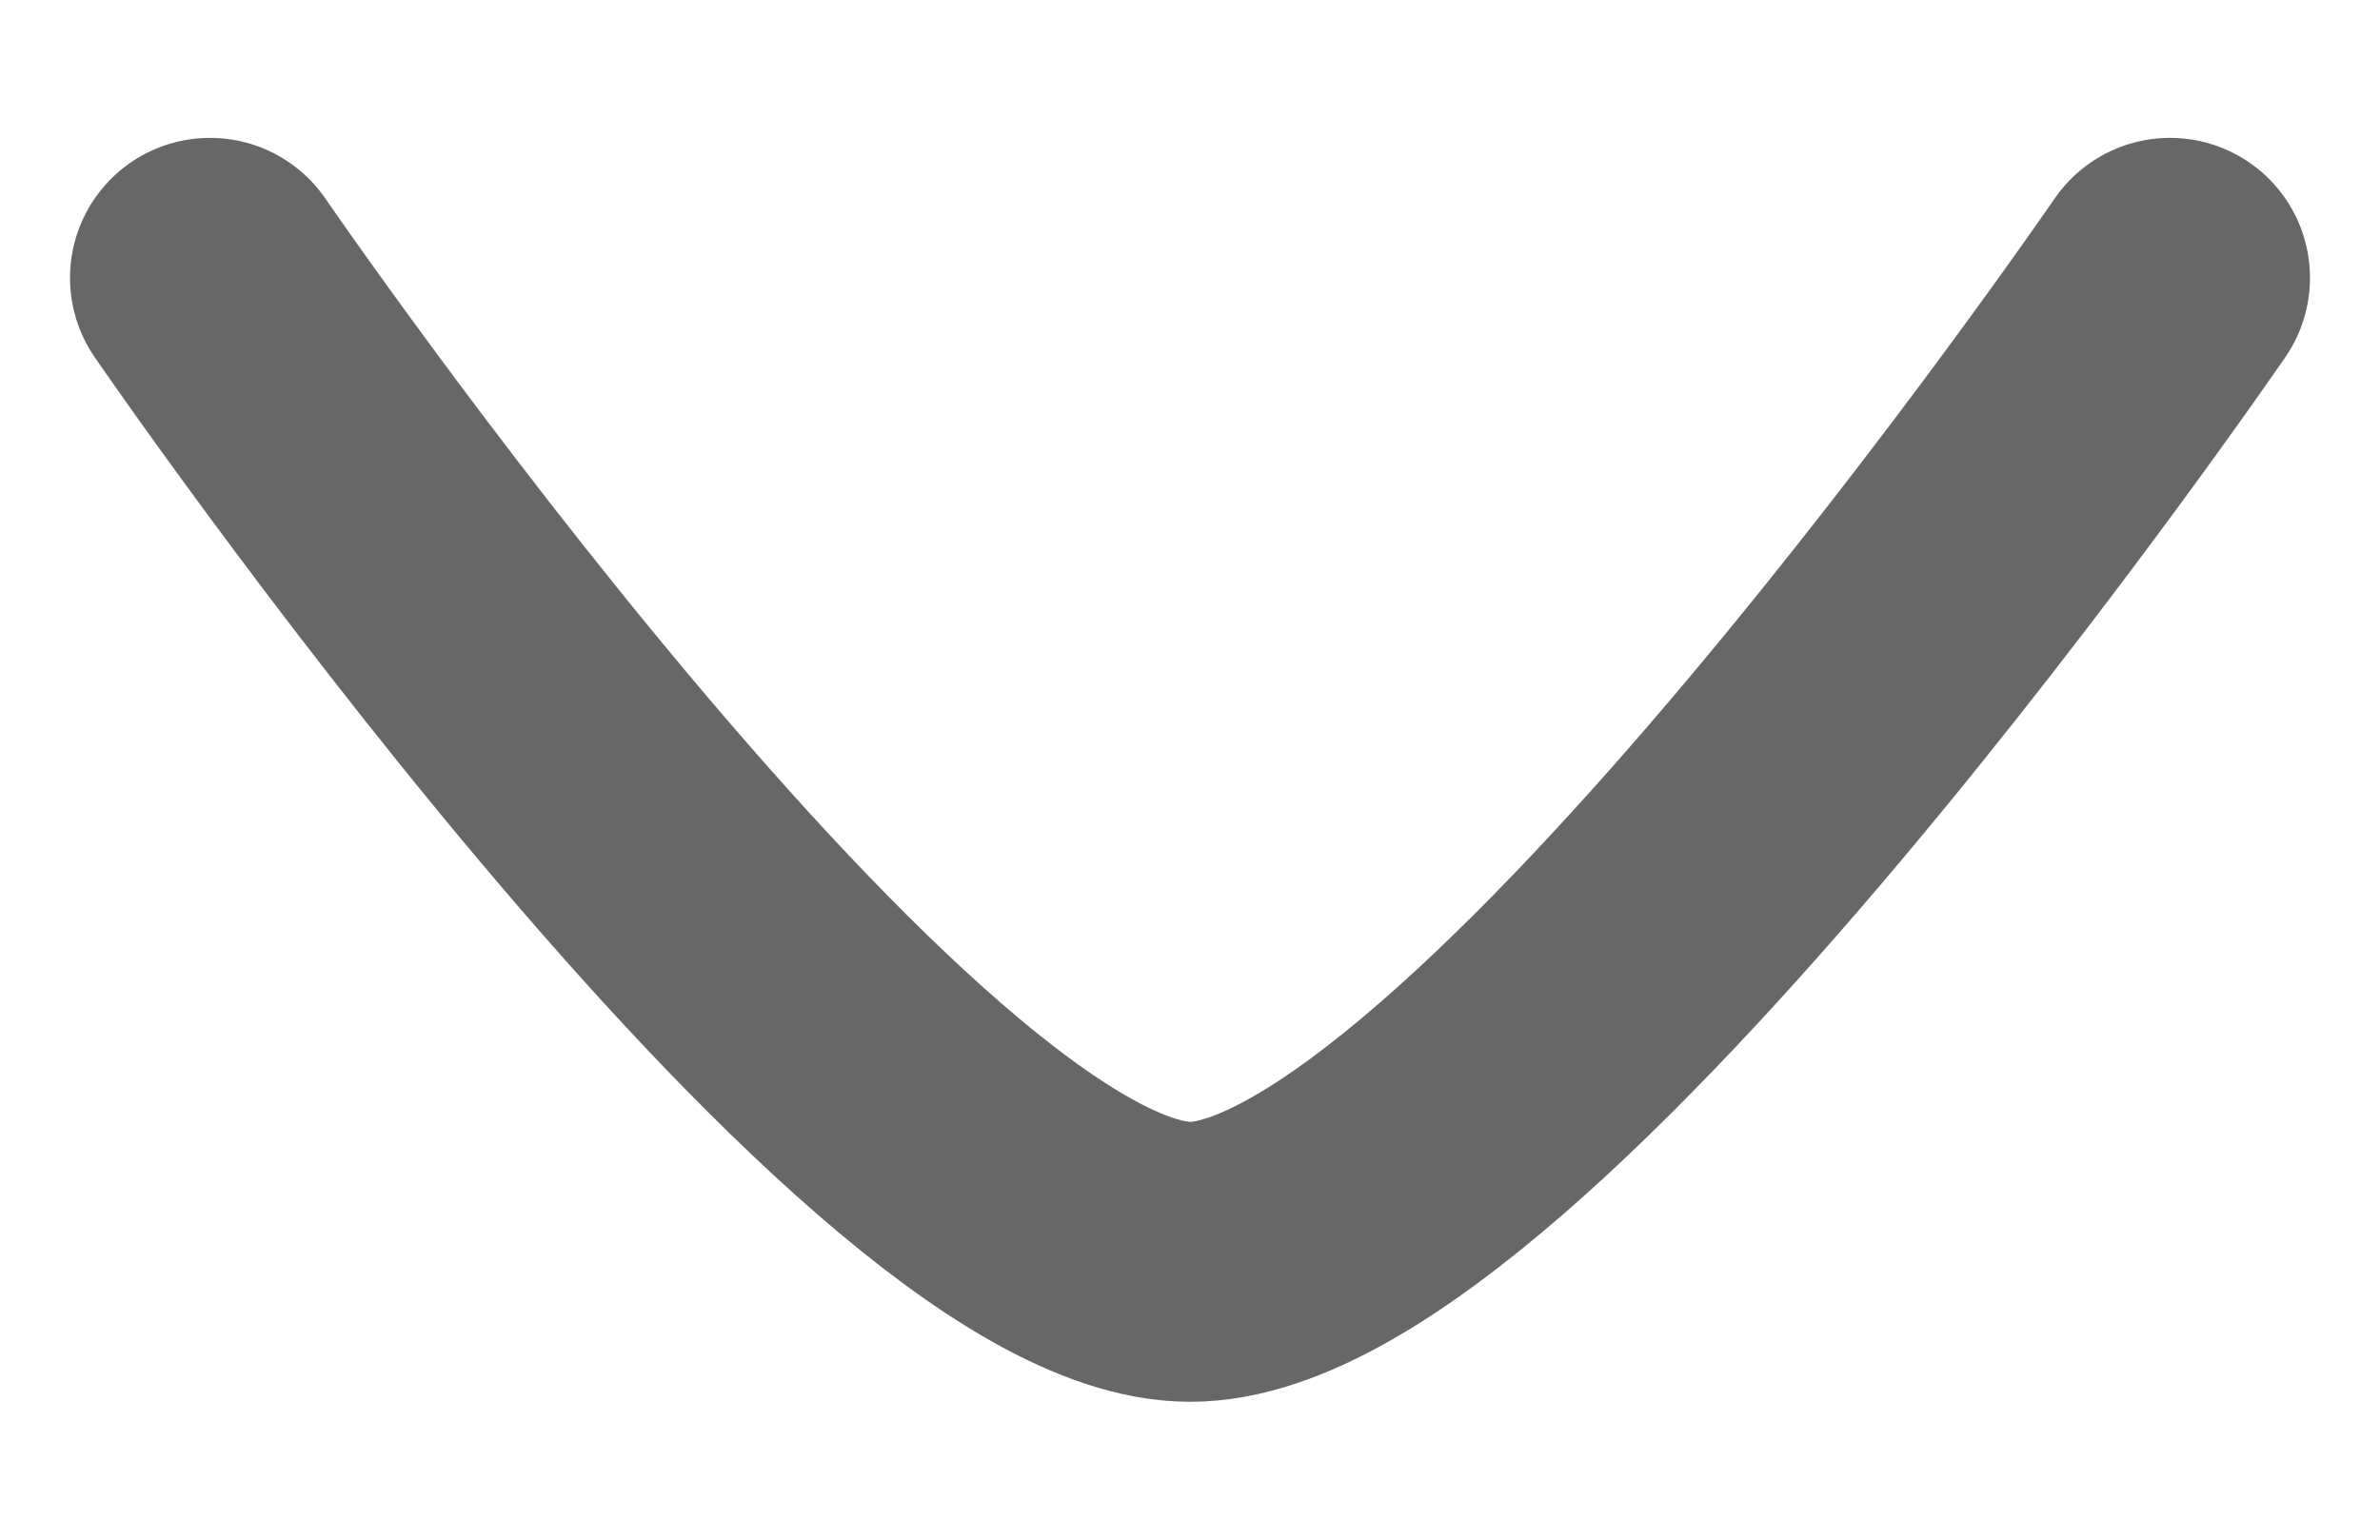
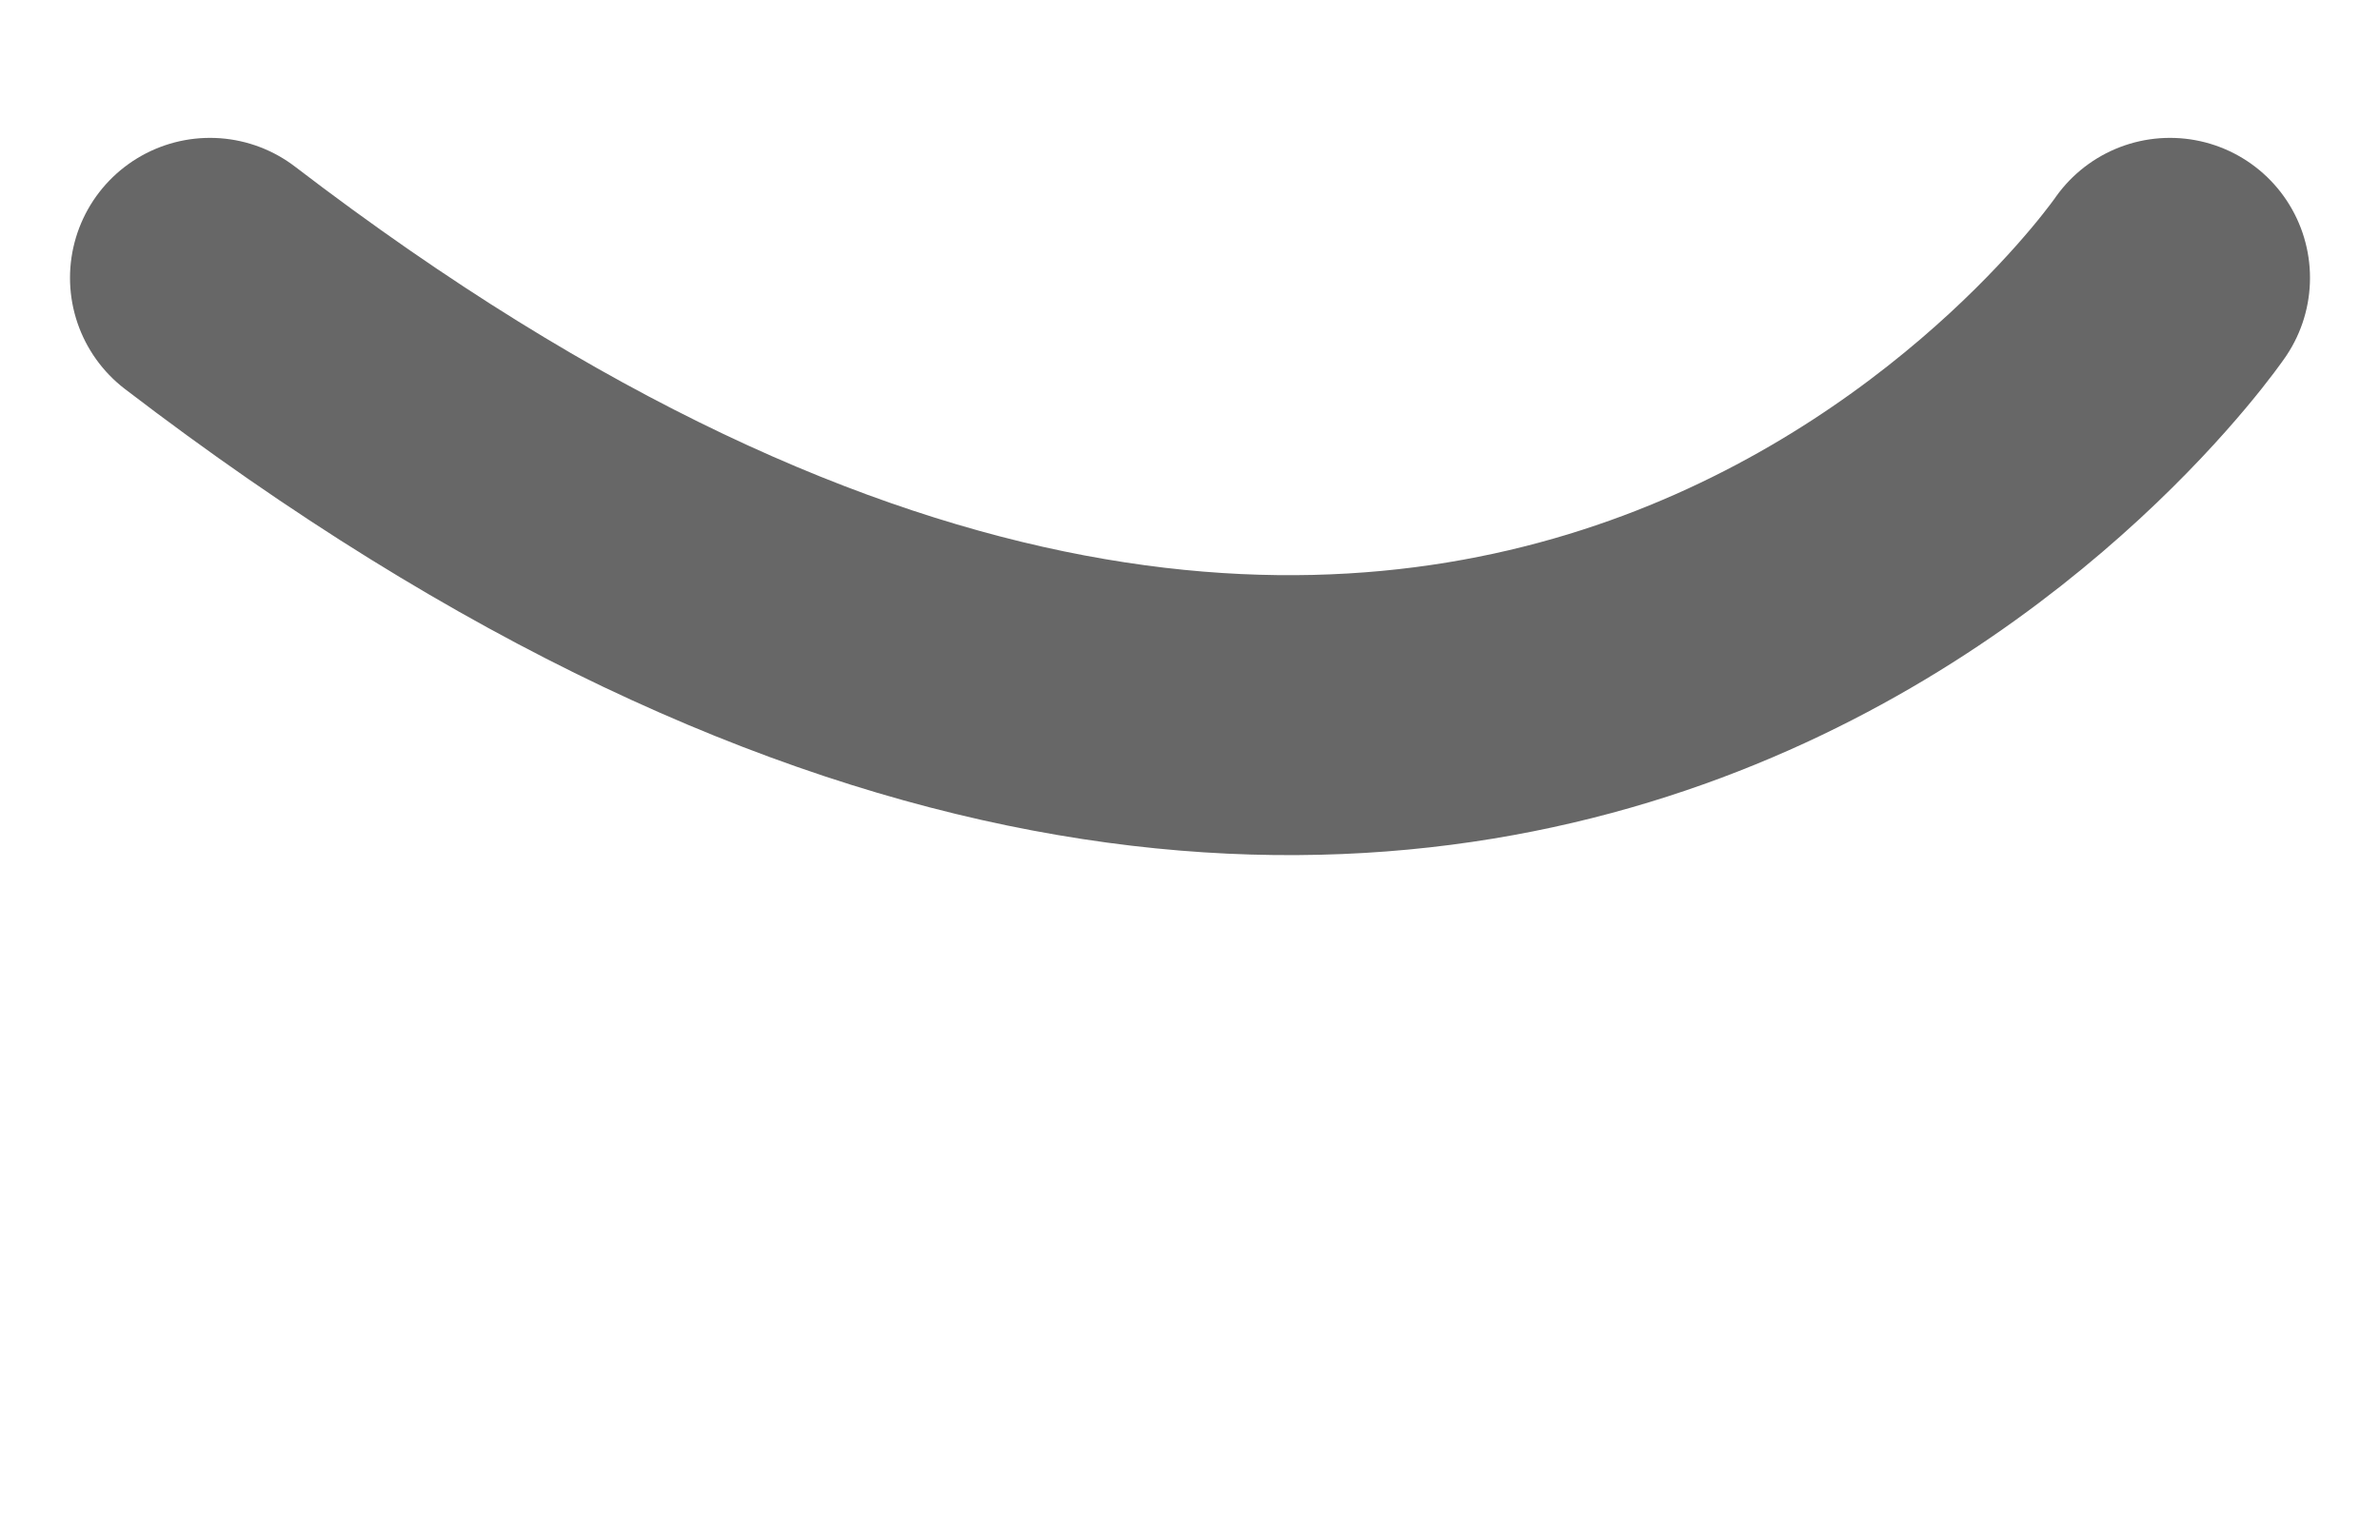
<svg xmlns="http://www.w3.org/2000/svg" width="17" height="11" viewBox="0 0 17 11" fill="none">
-   <path d="M1.5 1.985C1.5 1.985 6.324 9.015 8.502 9.015C10.68 9.015 15.5 1.985 15.5 1.985" stroke="#676767" stroke-width="2" stroke-linecap="round" stroke-linejoin="round" />
+   <path d="M1.5 1.985C10.68 9.015 15.5 1.985 15.5 1.985" stroke="#676767" stroke-width="2" stroke-linecap="round" stroke-linejoin="round" />
</svg>